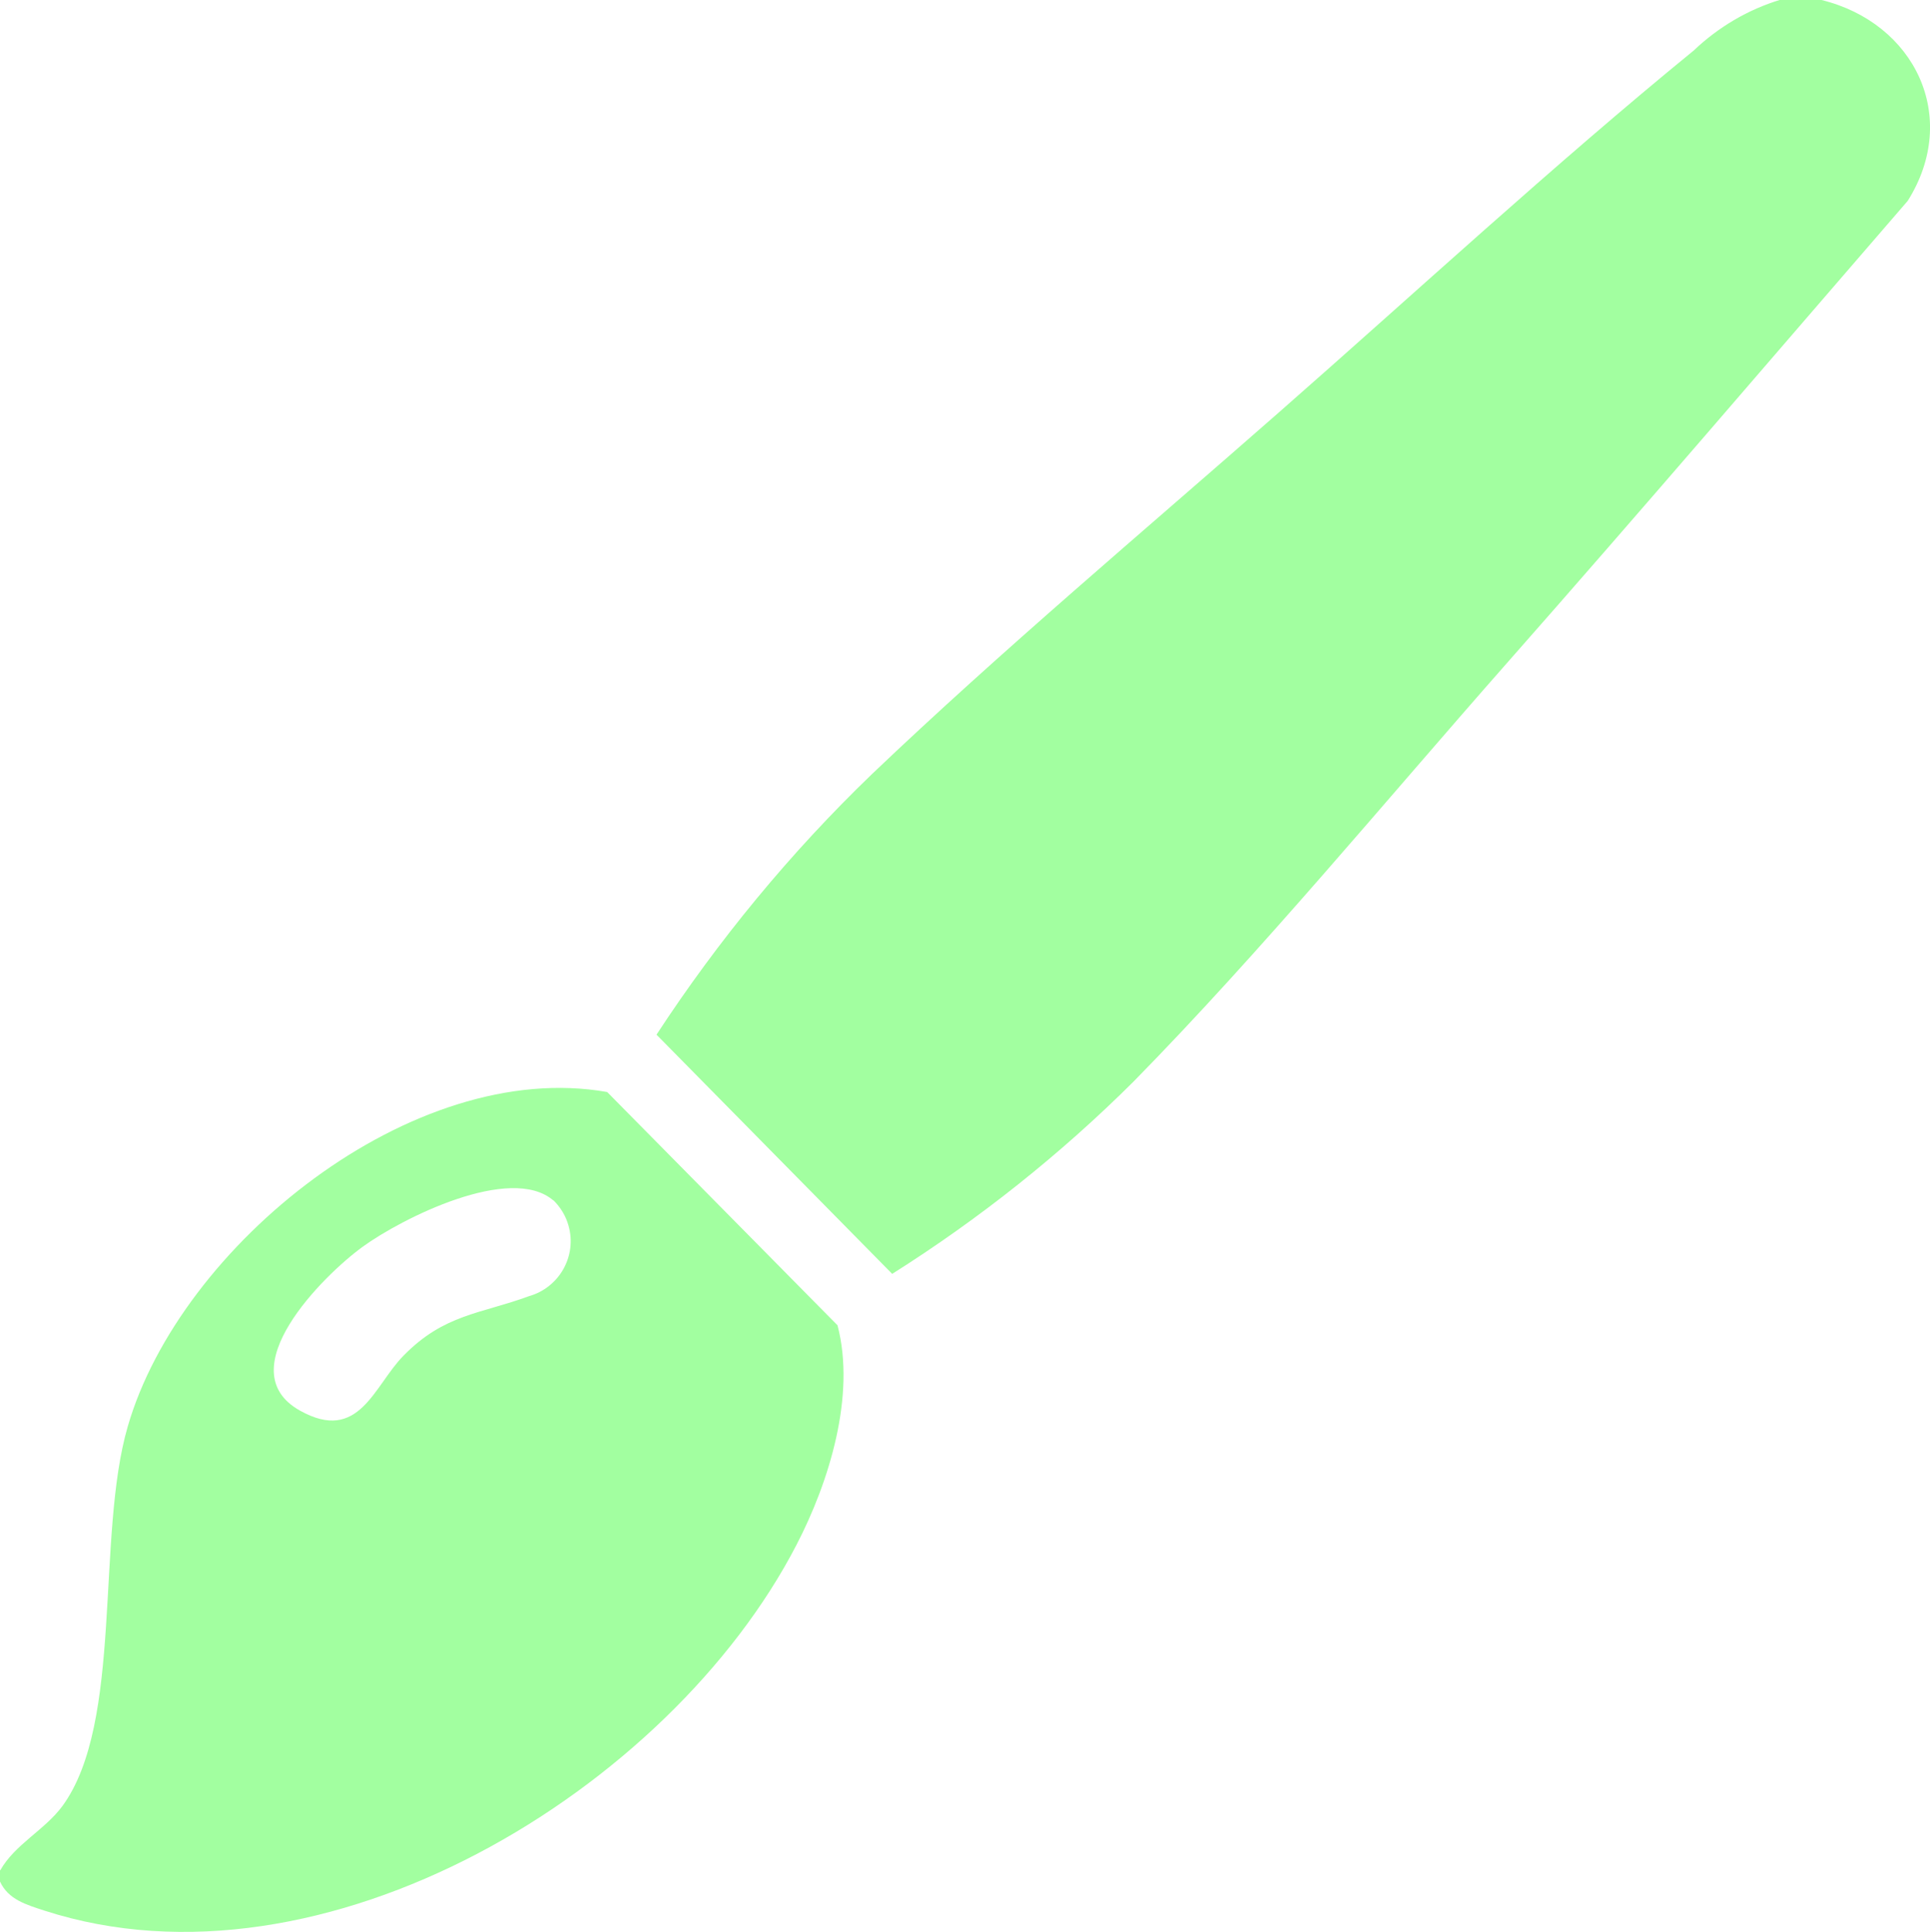
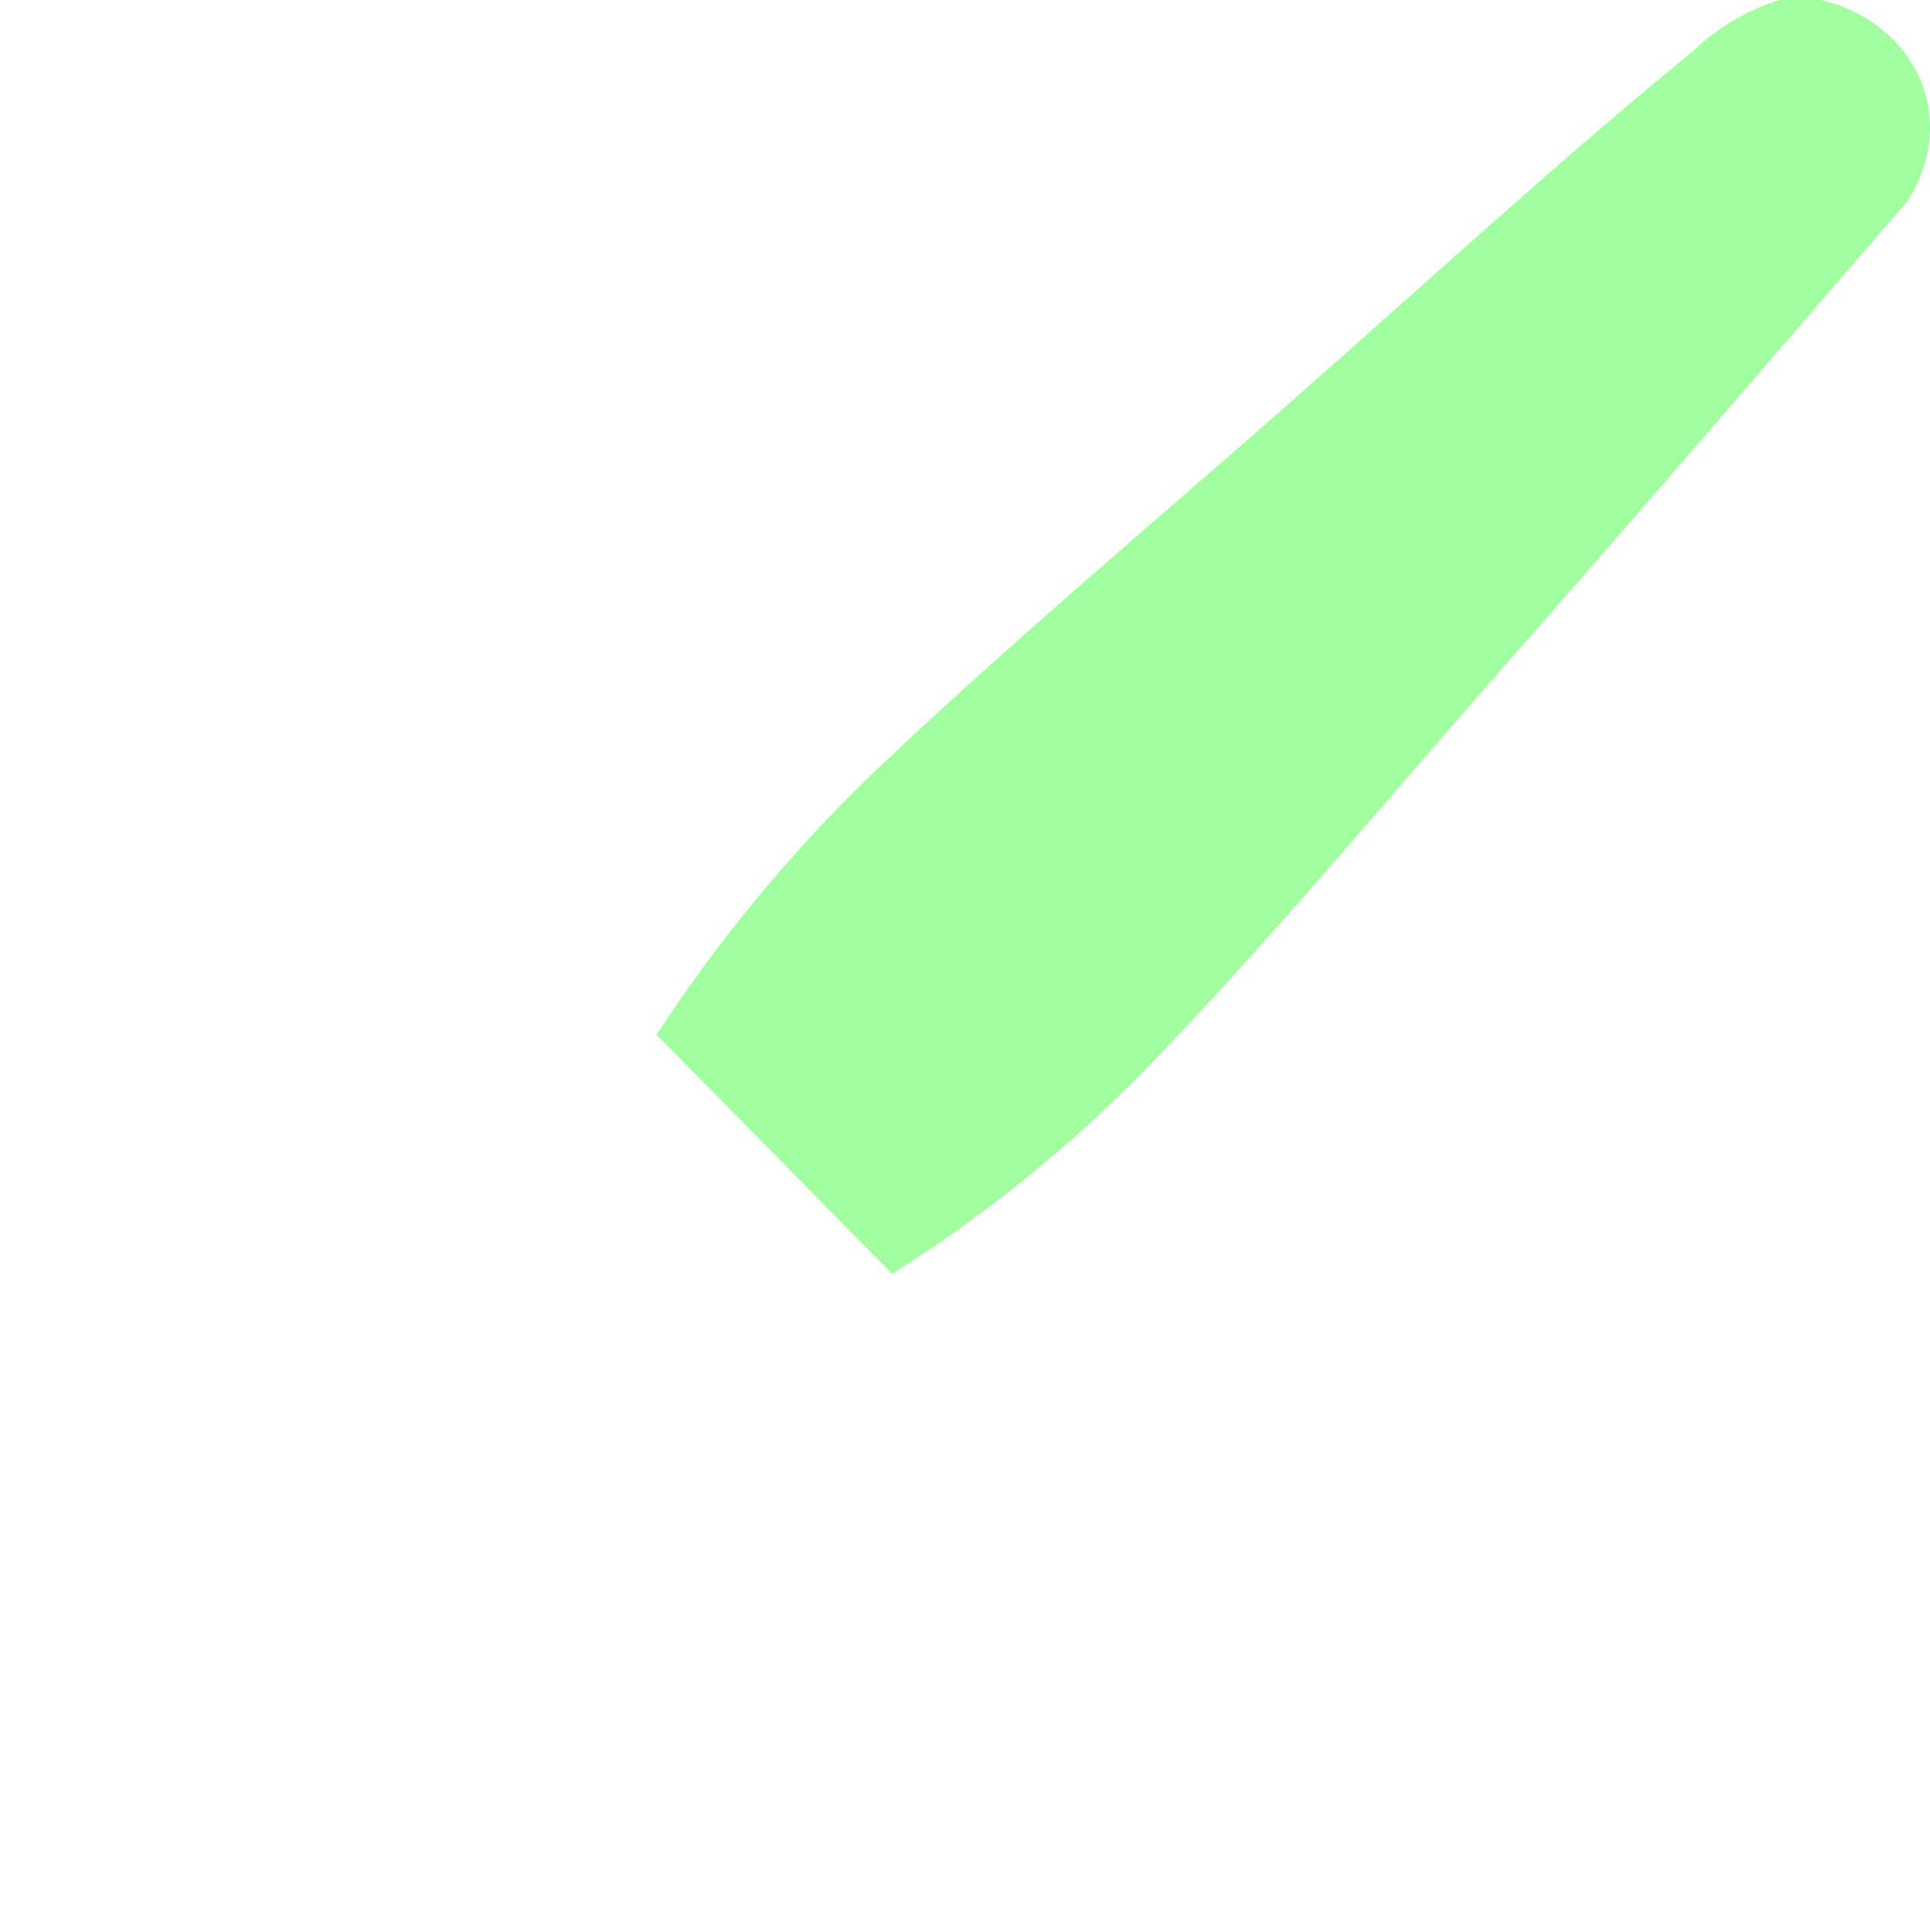
<svg xmlns="http://www.w3.org/2000/svg" id="Layer_2" data-name="Layer 2" viewBox="0 0 64.94 65.02">
  <defs>
    <style>
      .cls-1 {
        fill: #a2ffa0;
        stroke-width: 0px;
      }
    </style>
  </defs>
  <g id="Component_17_1" data-name="Component 17 1">
    <g id="Group_61" data-name="Group 61">
      <g id="Group_62" data-name="Group 62">
        <g id="Group_61-2" data-name="Group 61-2">
          <path id="Path_156" data-name="Path 156" class="cls-1" d="M61.29,0c3.13.77,4.68,3.93,2.9,6.76-4.49,5.19-8.95,10.41-13.49,15.56-4.08,4.63-8.27,9.71-12.56,14.08-2.46,2.45-5.19,4.62-8.12,6.47l-7.93-8.05c2.08-3.18,4.5-6.12,7.24-8.76,4.35-4.15,9.17-8.2,13.7-12.18,4.57-4.01,9.27-8.35,13.96-12.18.83-.79,1.83-1.38,2.92-1.71h1.4-.02Z" />
-           <path id="Path_157" data-name="Path 157" class="cls-1" d="M.01,62.94c.49-.87,1.49-1.35,2.09-2.16,2.06-2.82,1.12-9.07,2.2-12.78,1.76-6.08,9.58-12.41,16.13-11.25l7.75,7.85c.62,2.36-.28,5.27-1.38,7.39-4.28,8.27-15.92,15.34-25.3,12.31-.61-.2-1.22-.37-1.5-.98v-.38h.01ZM18.62,40.4c-1.44-1.24-5.1.6-6.42,1.56-1.32.96-4.53,4.15-2.11,5.51,2,1.12,2.49-.84,3.49-1.85,1.37-1.4,2.59-1.4,4.22-2,1.02-.29,1.62-1.35,1.33-2.37-.09-.33-.27-.62-.51-.86" />
        </g>
      </g>
    </g>
  </g>
</svg>